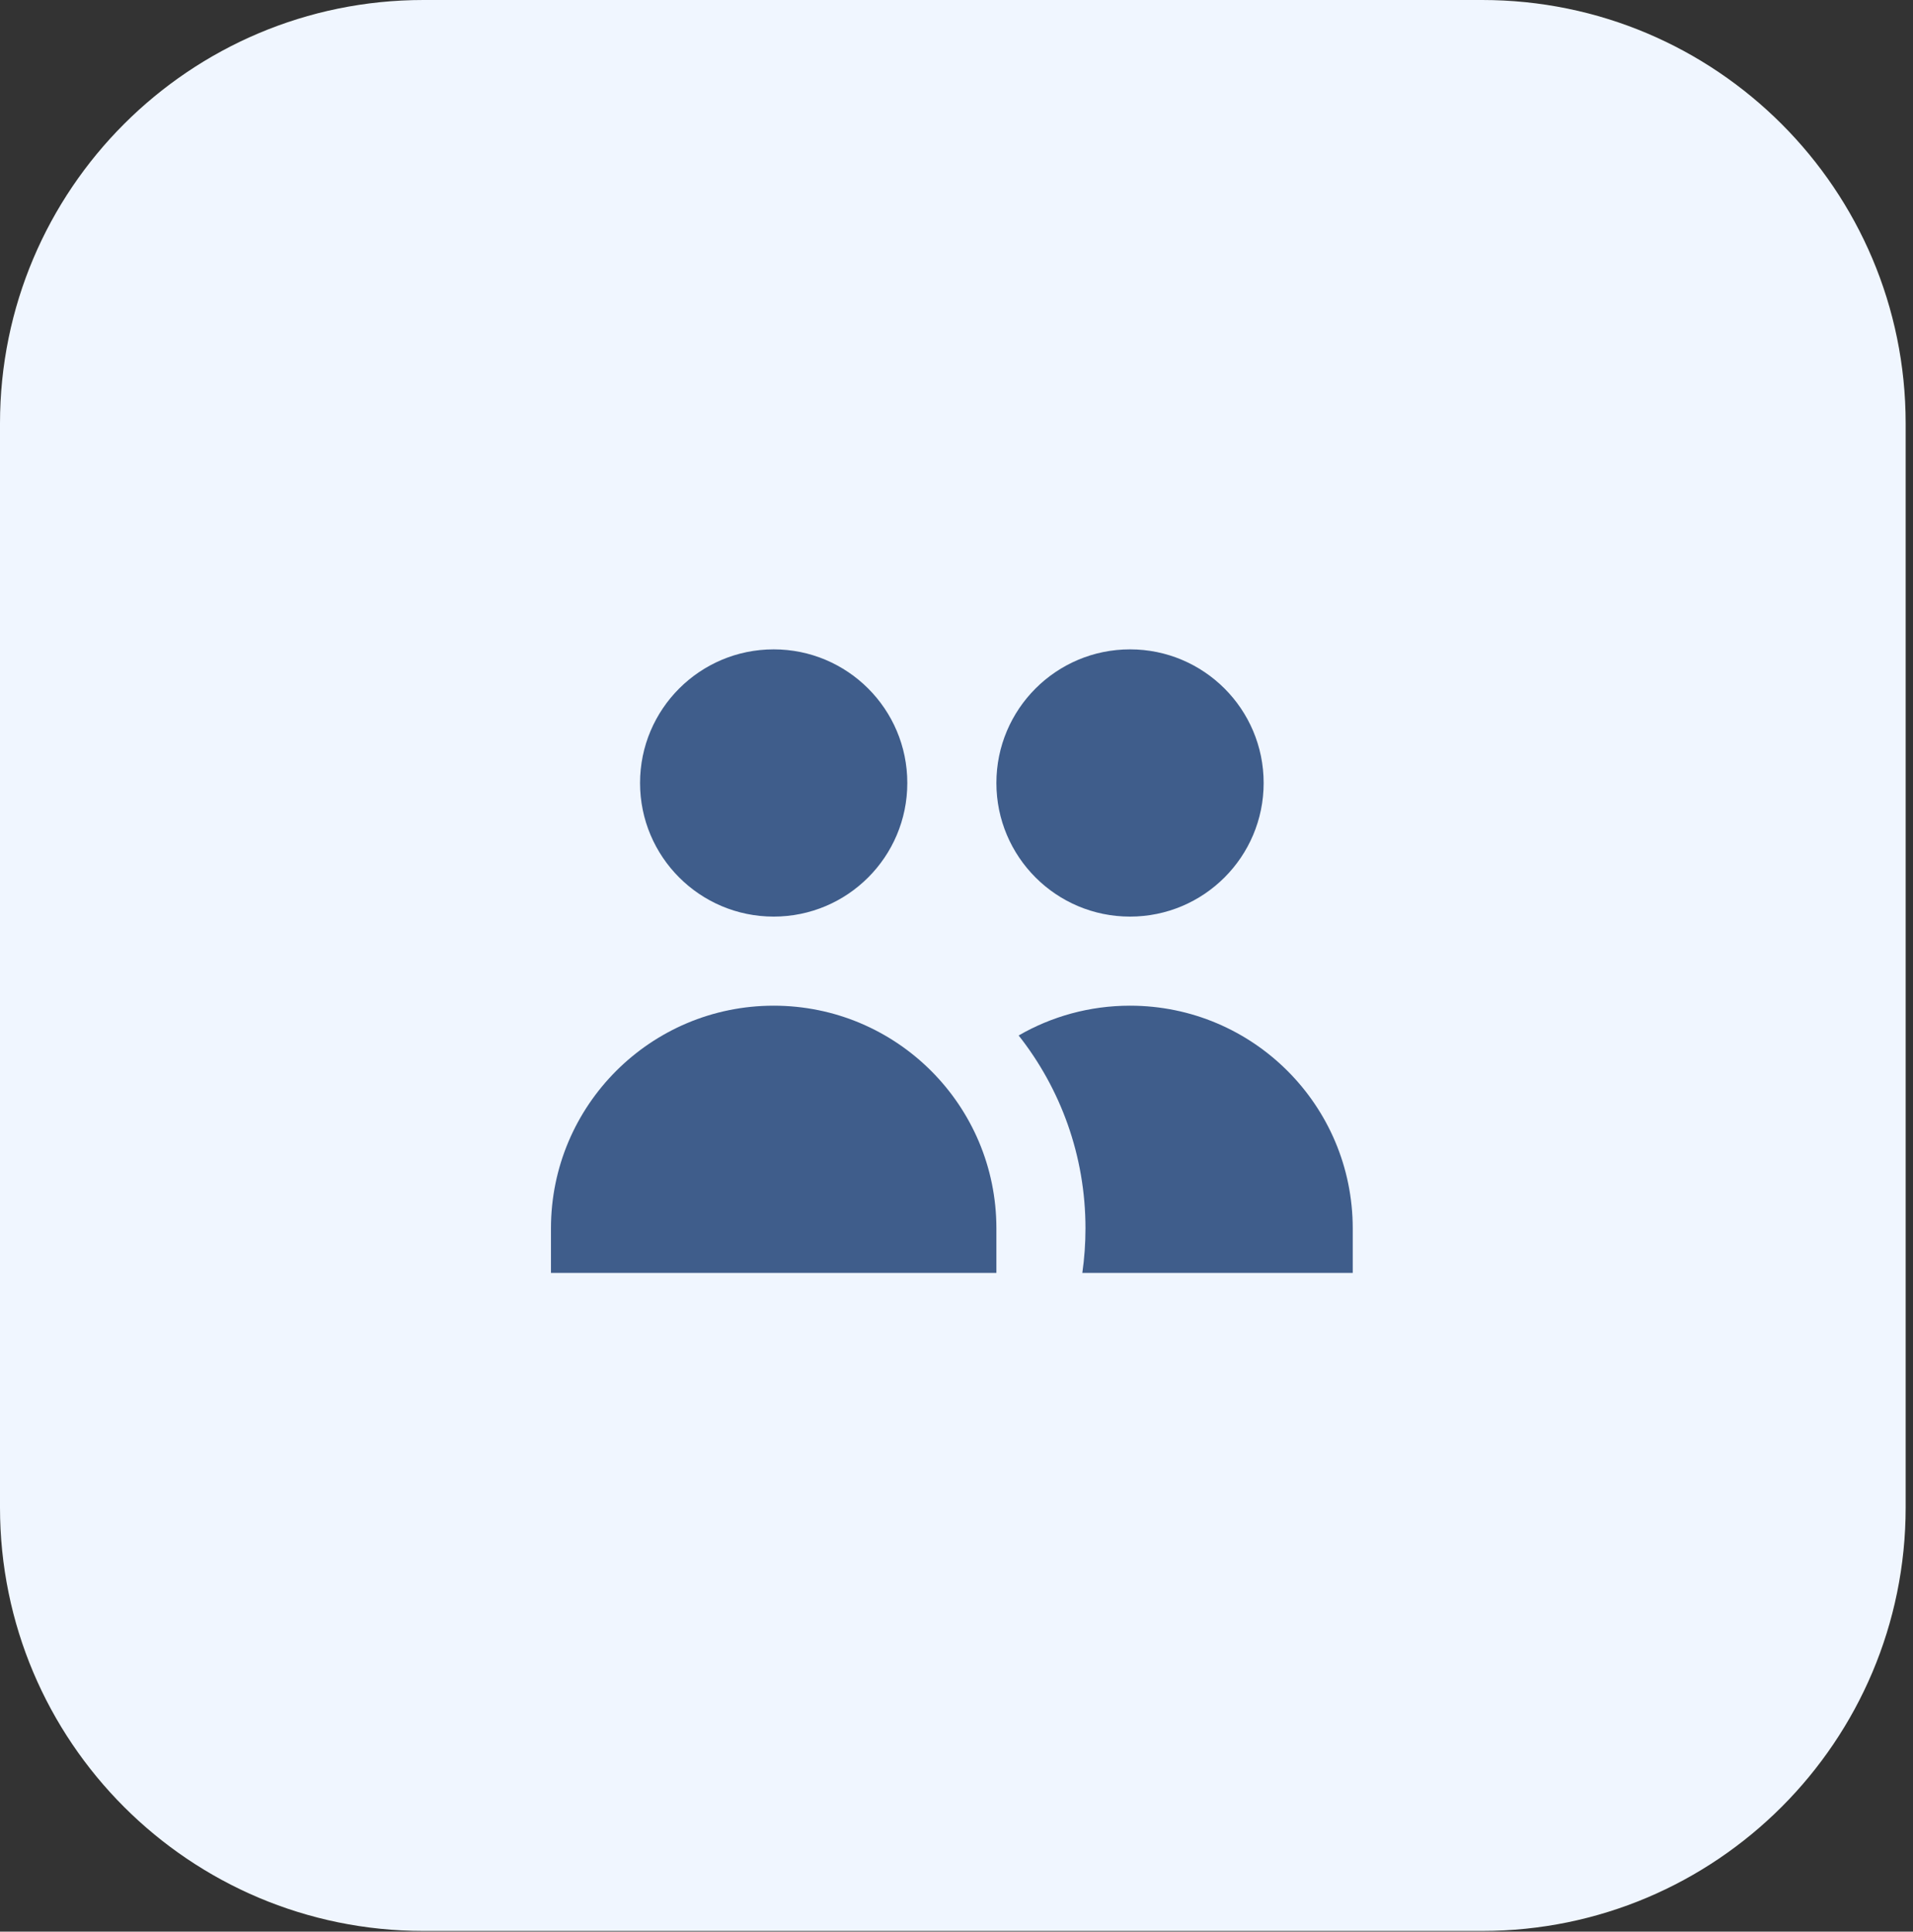
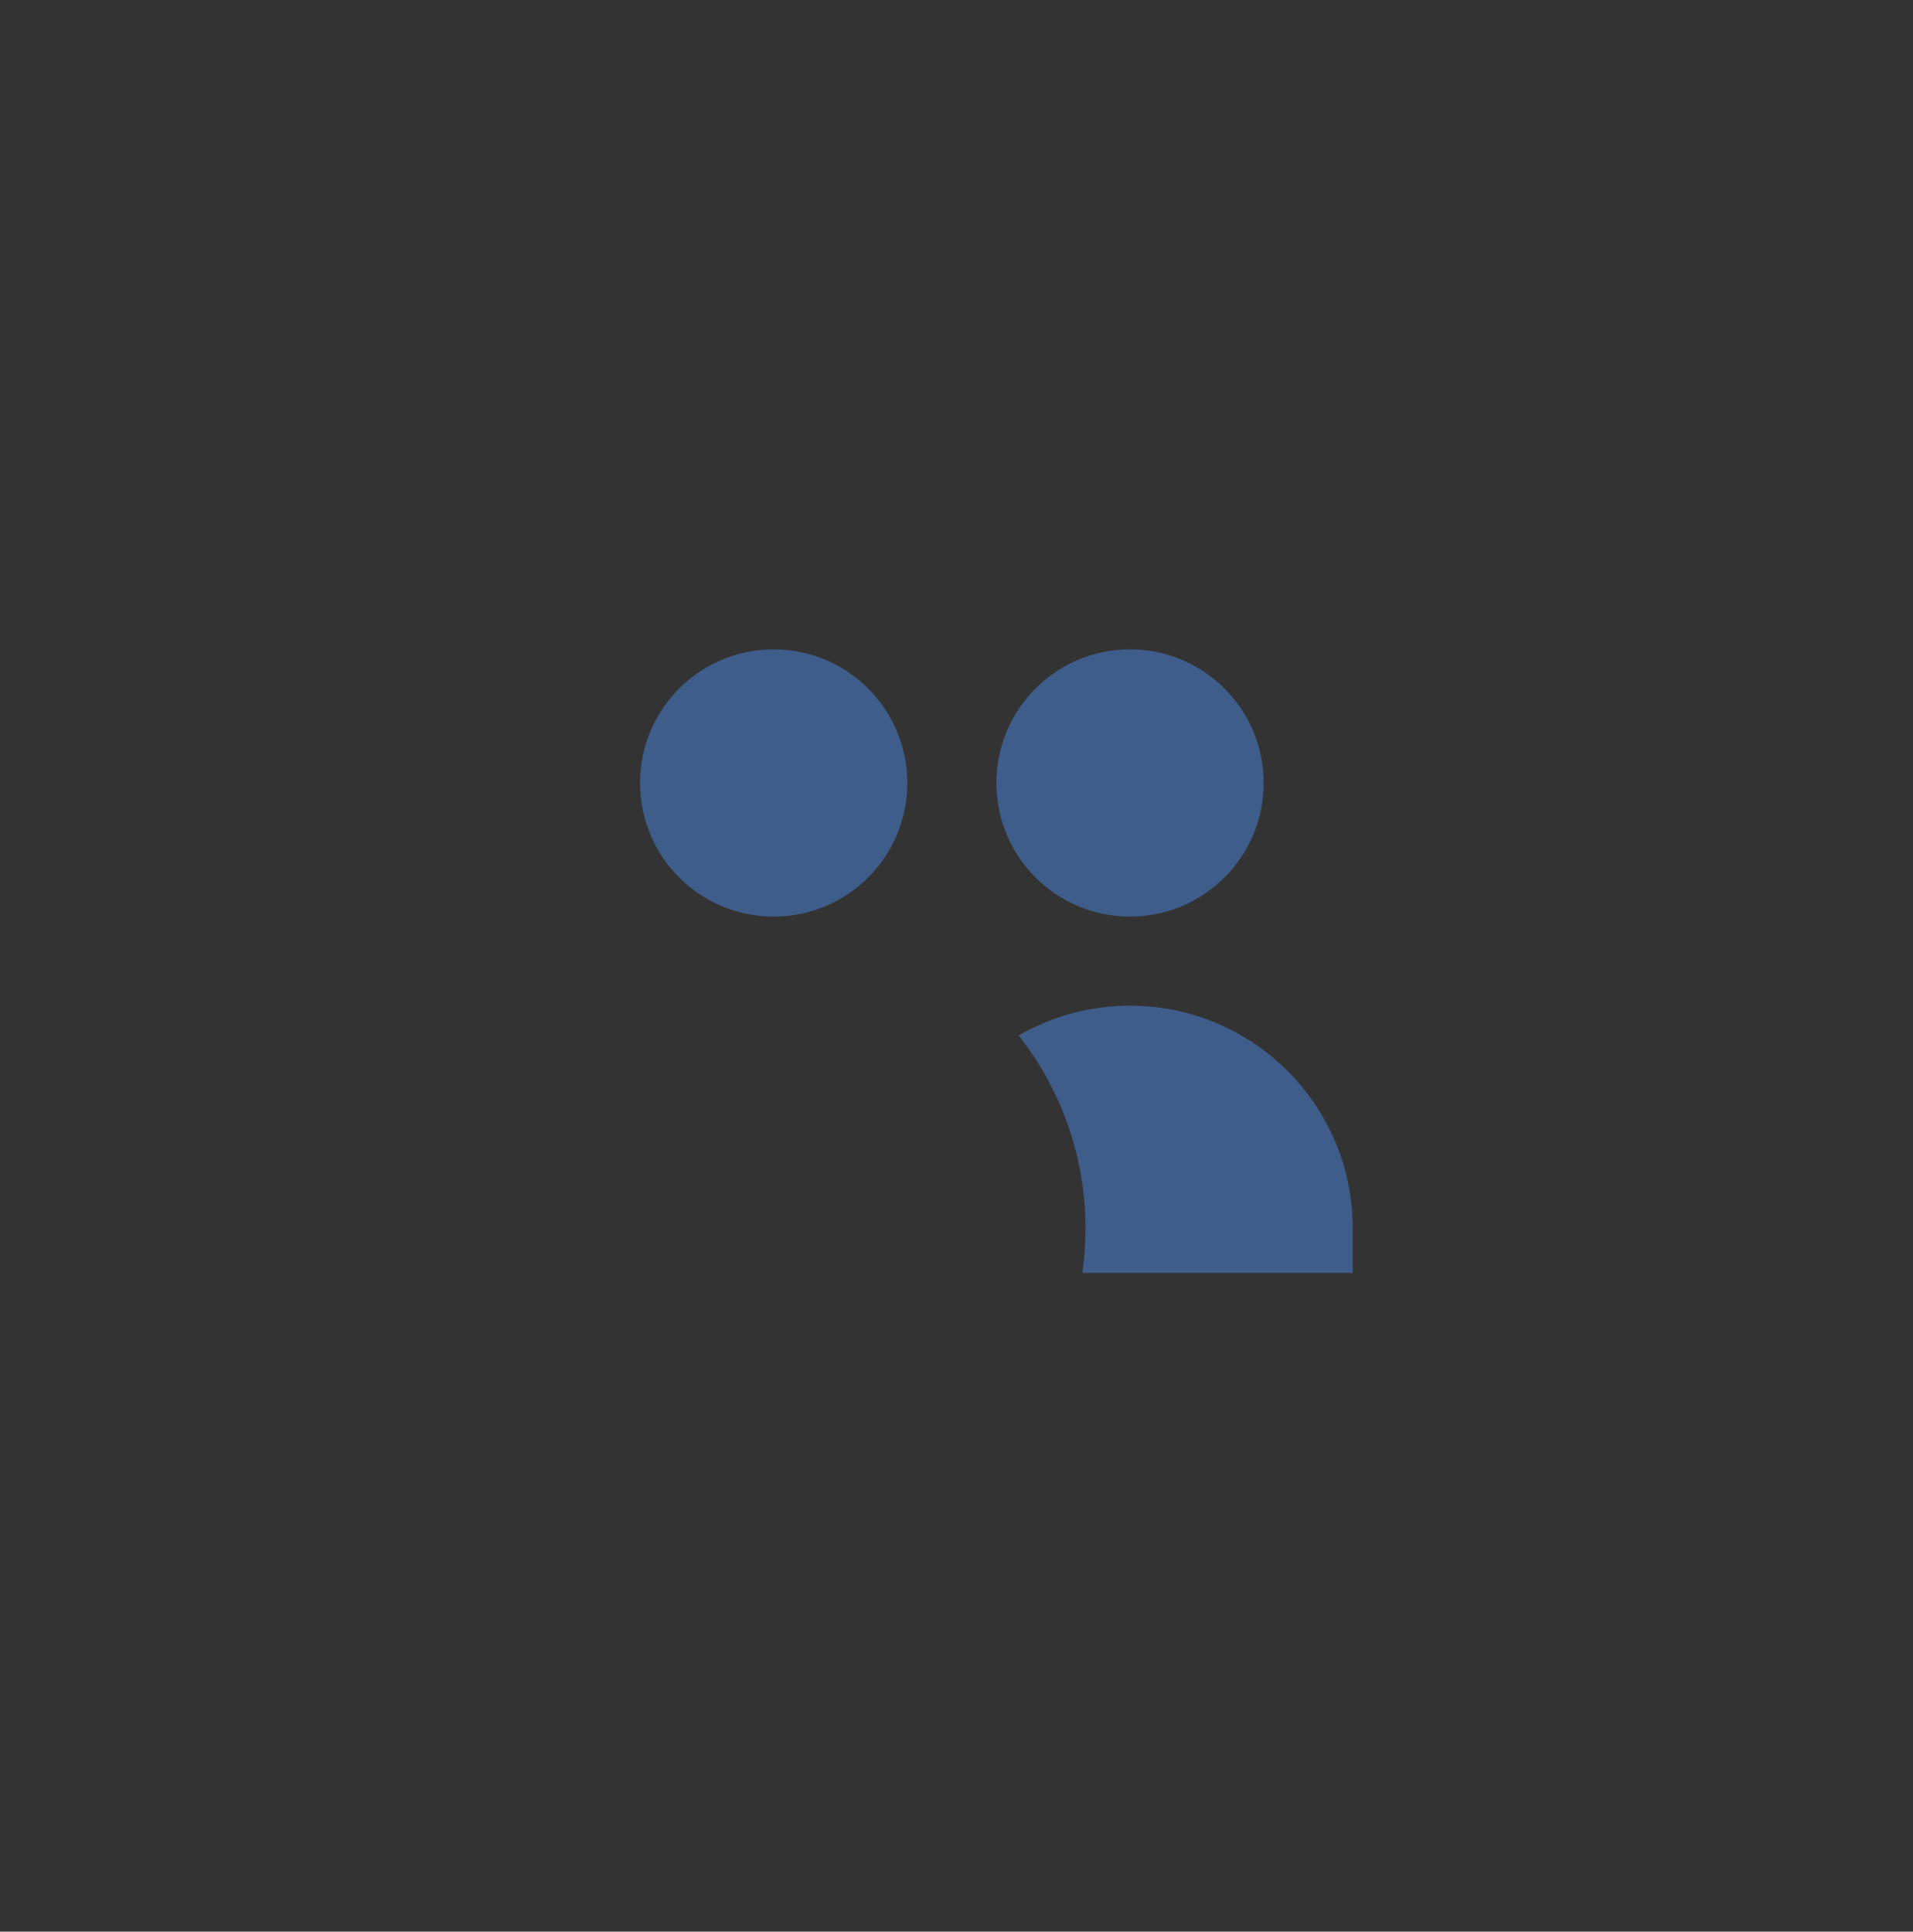
<svg xmlns="http://www.w3.org/2000/svg" width="204" height="206" viewBox="0 0 204 206" fill="none">
  <rect x="0" y="0" width="204" height="206" fill="#333333" stroke="none" />
  <g clip-path="url(#clip0_10164_36000)">
-     <path d="M0 45.159C0 20.218 20.218 0 45.159 0H158.058C182.999 0 203.217 20.219 203.217 45.159V160.767C203.217 185.708 182.999 205.927 158.058 205.927H45.159C20.218 205.927 0 185.708 0 160.767V45.159Z" fill="#F0F6FF" />
    <path d="M96.754 83.502C96.754 91.372 90.374 97.752 82.504 97.752C74.634 97.752 68.254 91.372 68.254 83.502C68.254 75.632 74.634 69.252 82.504 69.252C90.374 69.252 96.754 75.632 96.754 83.502Z" fill="#3F5D8B" />
    <path d="M134.754 83.502C134.754 91.372 128.374 97.752 120.504 97.752C112.634 97.752 106.254 91.372 106.254 83.502C106.254 75.632 112.634 69.252 120.504 69.252C128.374 69.252 134.754 75.632 134.754 83.502Z" fill="#3F5D8B" />
    <path d="M115.417 135.752C115.639 134.201 115.754 132.615 115.754 131.002C115.754 123.235 113.091 116.09 108.628 110.43C112.121 108.409 116.178 107.252 120.504 107.252C133.621 107.252 144.254 117.885 144.254 131.002V135.752H115.417Z" fill="#3F5D8B" />
-     <path d="M82.504 107.252C95.621 107.252 106.254 117.885 106.254 131.002V135.752H58.754V131.002C58.754 117.885 69.387 107.252 82.504 107.252Z" fill="#3F5D8B" />
  </g>
  <defs>
    <clipPath id="clip0_10164_36000">
      <rect width="204" height="206" fill="white" />
    </clipPath>
  </defs>
</svg>